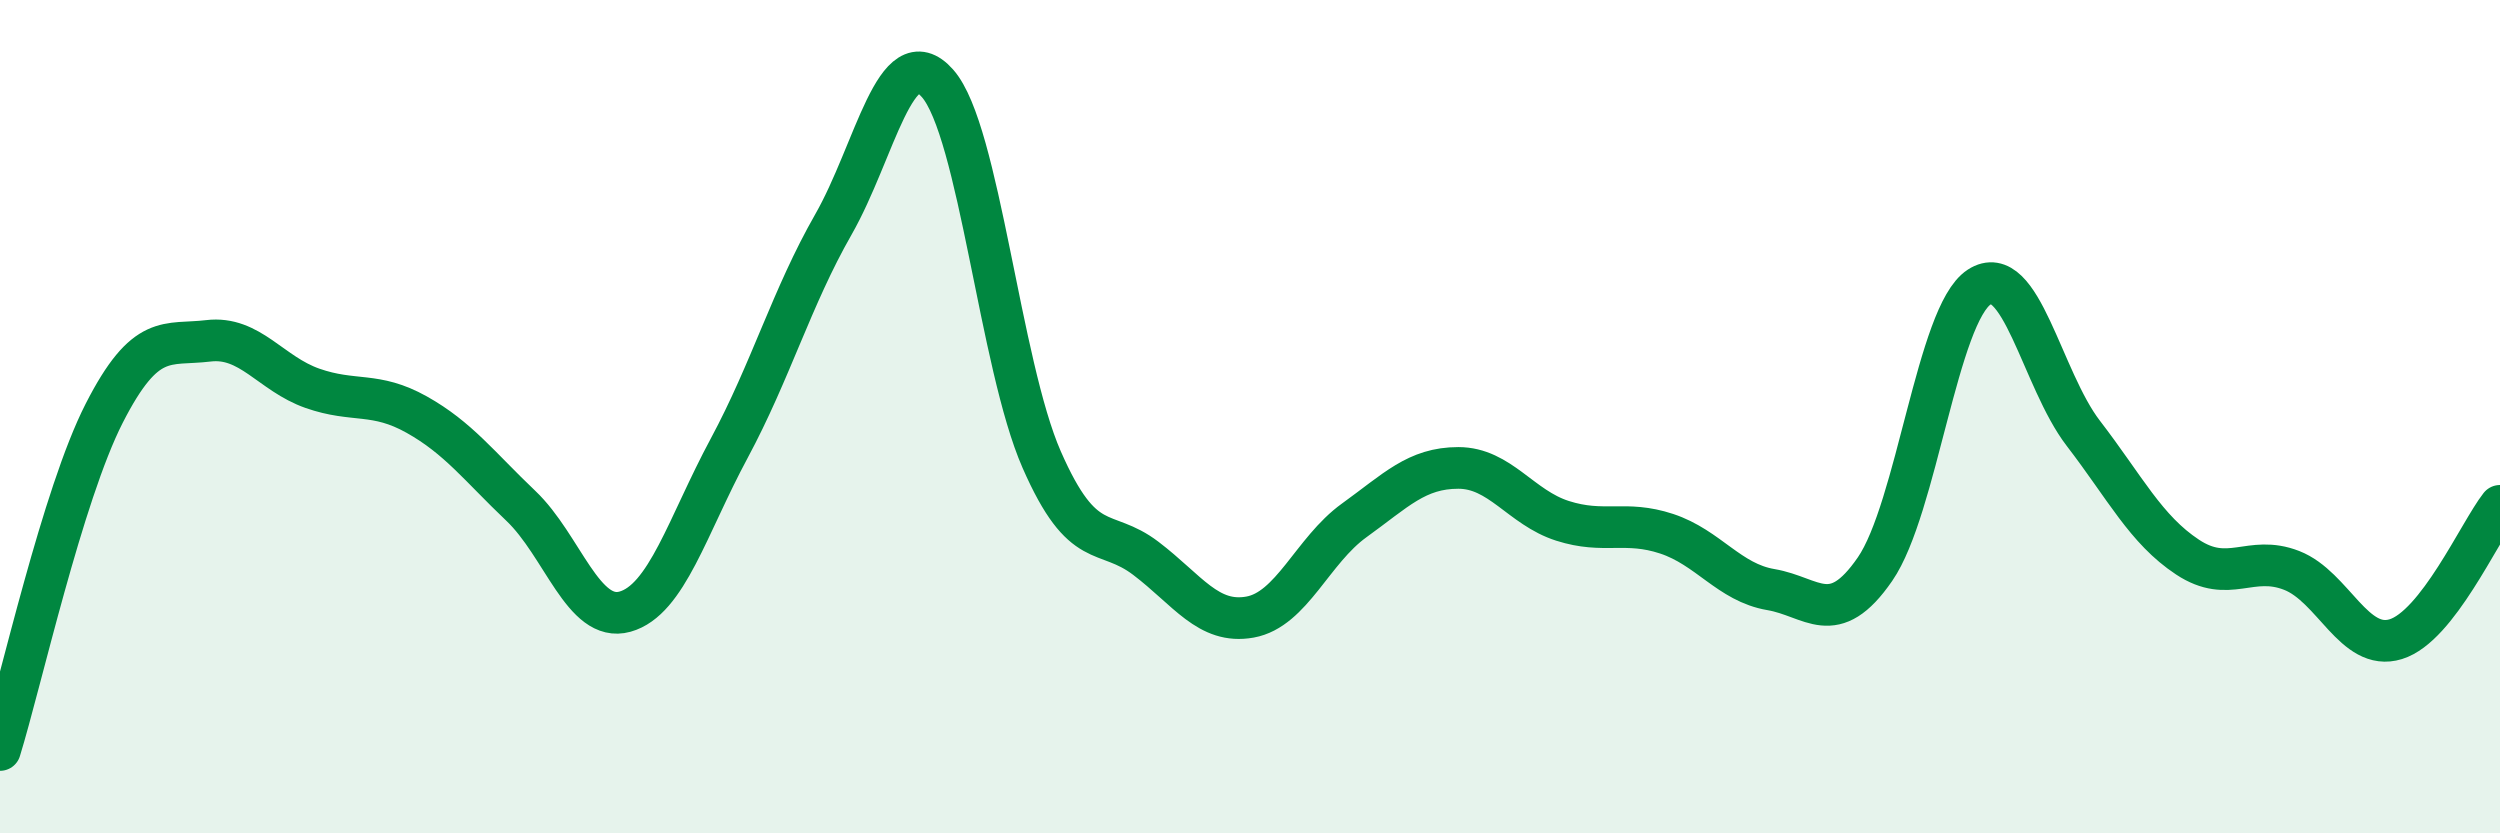
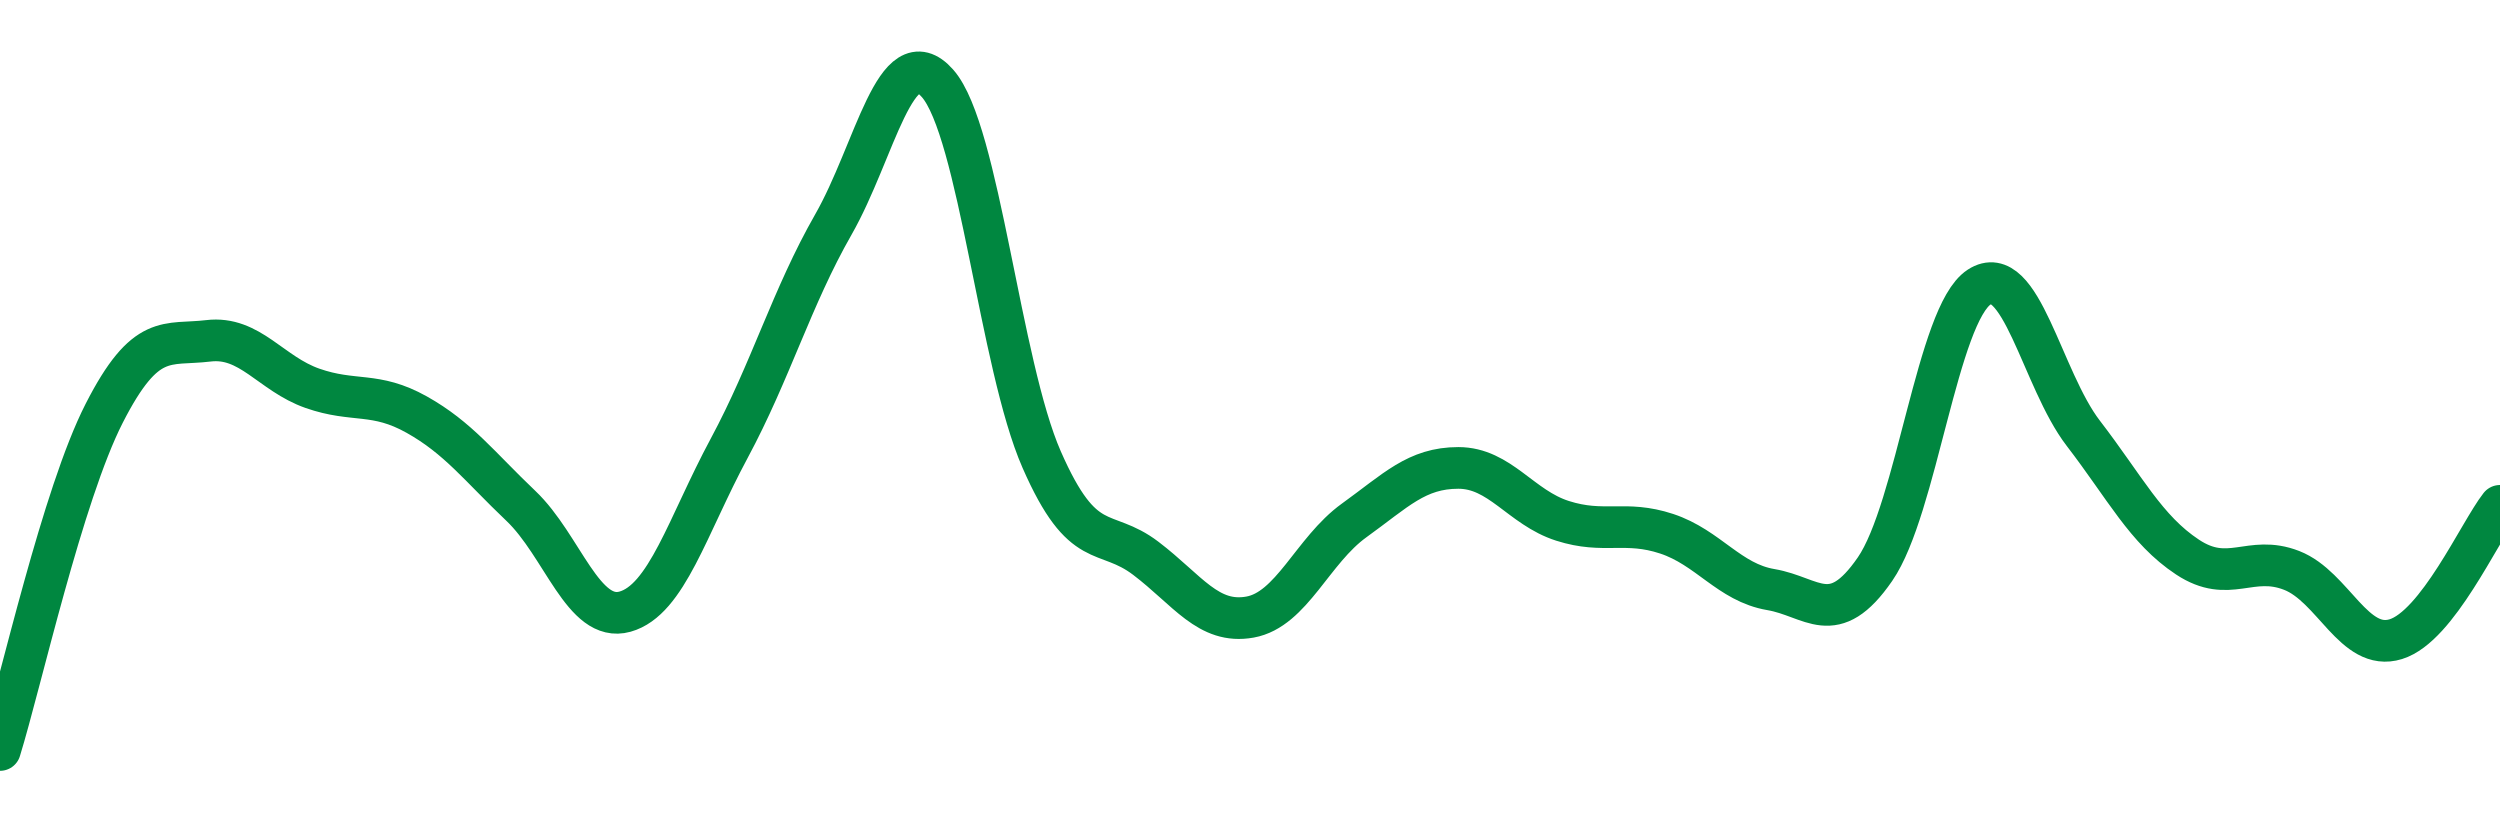
<svg xmlns="http://www.w3.org/2000/svg" width="60" height="20" viewBox="0 0 60 20">
-   <path d="M 0,18 C 0.5,16.38 1.5,11.88 2.5,9.92 C 3.5,7.96 4,8.3 5,8.18 C 6,8.06 6.5,8.97 7.5,9.32 C 8.5,9.67 9,9.39 10,9.95 C 11,10.51 11.5,11.19 12.5,12.14 C 13.5,13.09 14,14.96 15,14.68 C 16,14.4 16.5,12.62 17.5,10.76 C 18.5,8.9 19,7.14 20,5.39 C 21,3.64 21.5,0.87 22.5,2 C 23.5,3.13 24,8.75 25,11.03 C 26,13.31 26.5,12.64 27.5,13.4 C 28.5,14.16 29,14.99 30,14.81 C 31,14.63 31.5,13.21 32.5,12.49 C 33.5,11.77 34,11.23 35,11.23 C 36,11.23 36.5,12.18 37.5,12.5 C 38.5,12.82 39,12.48 40,12.81 C 41,13.14 41.5,13.98 42.5,14.15 C 43.5,14.32 44,15.11 45,13.66 C 46,12.21 46.5,7.54 47.5,6.89 C 48.5,6.24 49,9.1 50,10.4 C 51,11.7 51.5,12.71 52.5,13.37 C 53.5,14.03 54,13.3 55,13.69 C 56,14.08 56.5,15.65 57.5,15.34 C 58.5,15.03 59.5,12.78 60,12.14L60 20L0 20Z" fill="#008740" opacity="0.1" stroke-linecap="round" stroke-linejoin="round" />
  <path d="M 0,18 C 0.5,16.38 1.5,11.88 2.5,9.92 C 3.5,7.96 4,8.3 5,8.18 C 6,8.06 6.5,8.97 7.5,9.32 C 8.5,9.67 9,9.39 10,9.95 C 11,10.51 11.5,11.19 12.5,12.14 C 13.5,13.09 14,14.96 15,14.68 C 16,14.4 16.5,12.62 17.5,10.76 C 18.5,8.9 19,7.14 20,5.39 C 21,3.64 21.5,0.87 22.5,2 C 23.5,3.13 24,8.75 25,11.03 C 26,13.31 26.5,12.64 27.5,13.4 C 28.5,14.16 29,14.99 30,14.81 C 31,14.63 31.5,13.21 32.5,12.49 C 33.5,11.77 34,11.23 35,11.23 C 36,11.23 36.5,12.18 37.5,12.5 C 38.5,12.82 39,12.48 40,12.81 C 41,13.14 41.5,13.98 42.5,14.15 C 43.5,14.32 44,15.11 45,13.66 C 46,12.21 46.5,7.54 47.5,6.89 C 48.5,6.24 49,9.1 50,10.4 C 51,11.7 51.5,12.71 52.5,13.37 C 53.5,14.03 54,13.3 55,13.69 C 56,14.08 56.5,15.65 57.5,15.34 C 58.5,15.03 59.5,12.78 60,12.14" stroke="#008740" stroke-width="1" fill="none" stroke-linecap="round" stroke-linejoin="round" />
</svg>